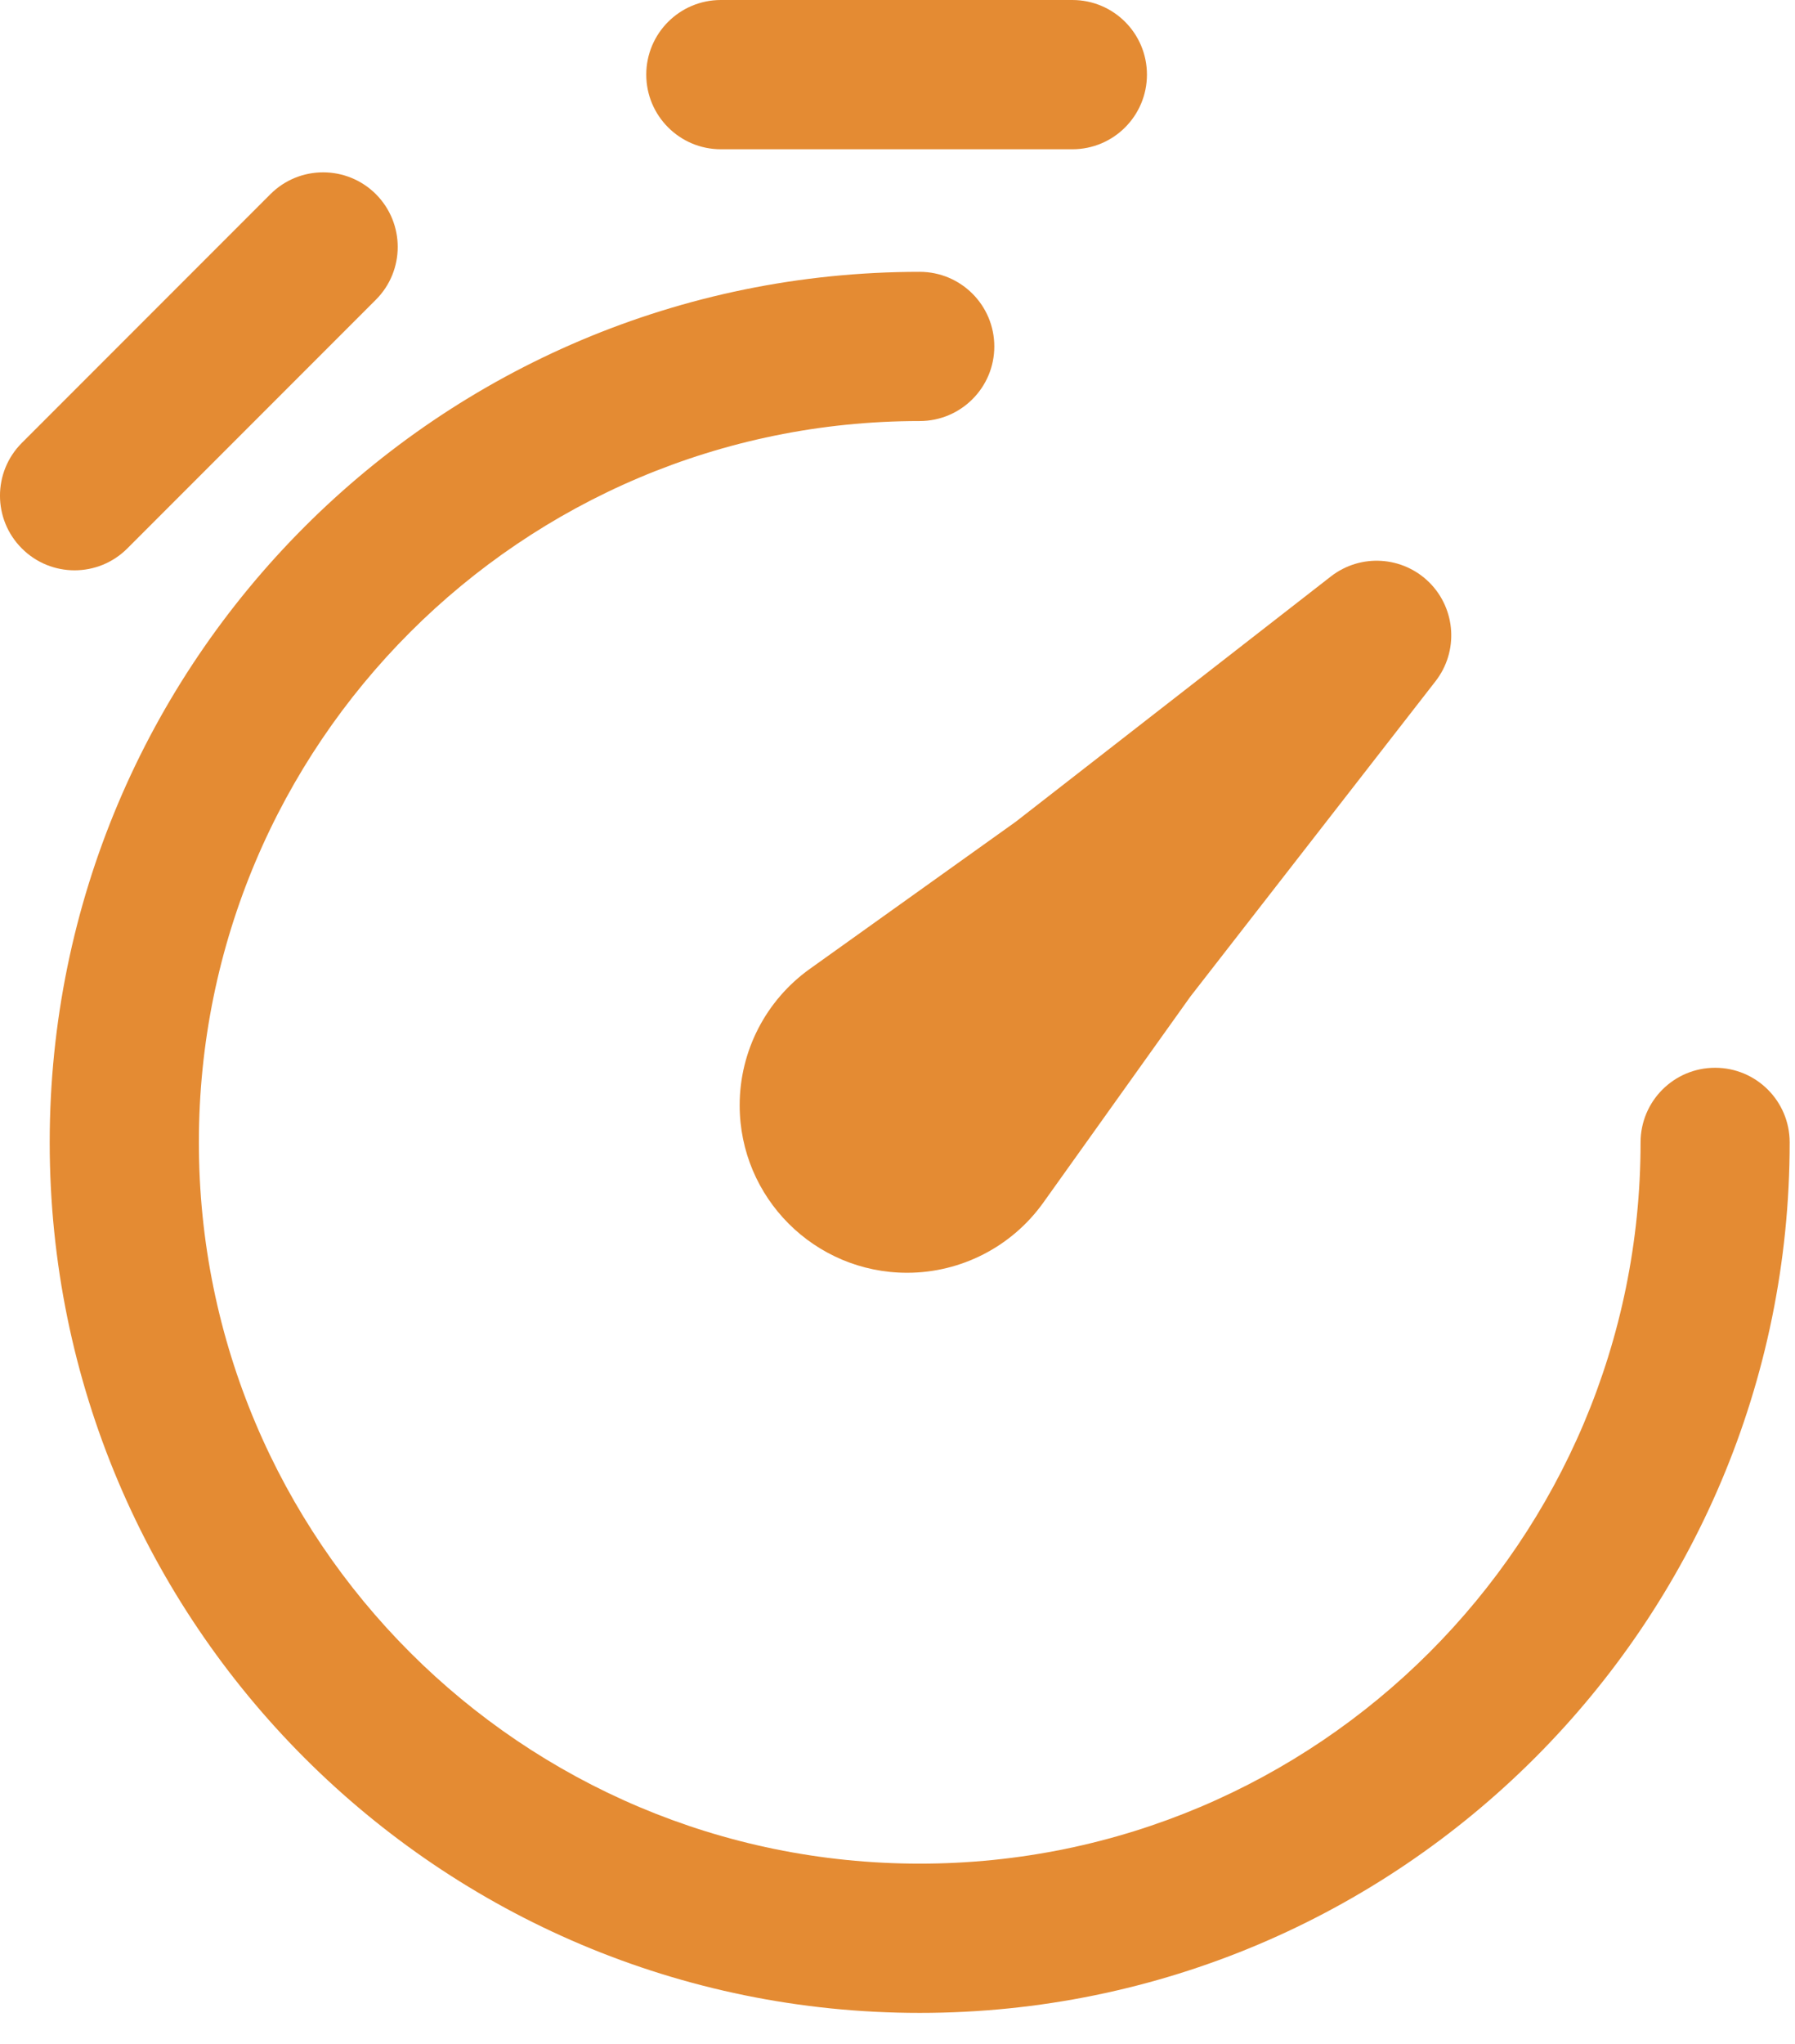
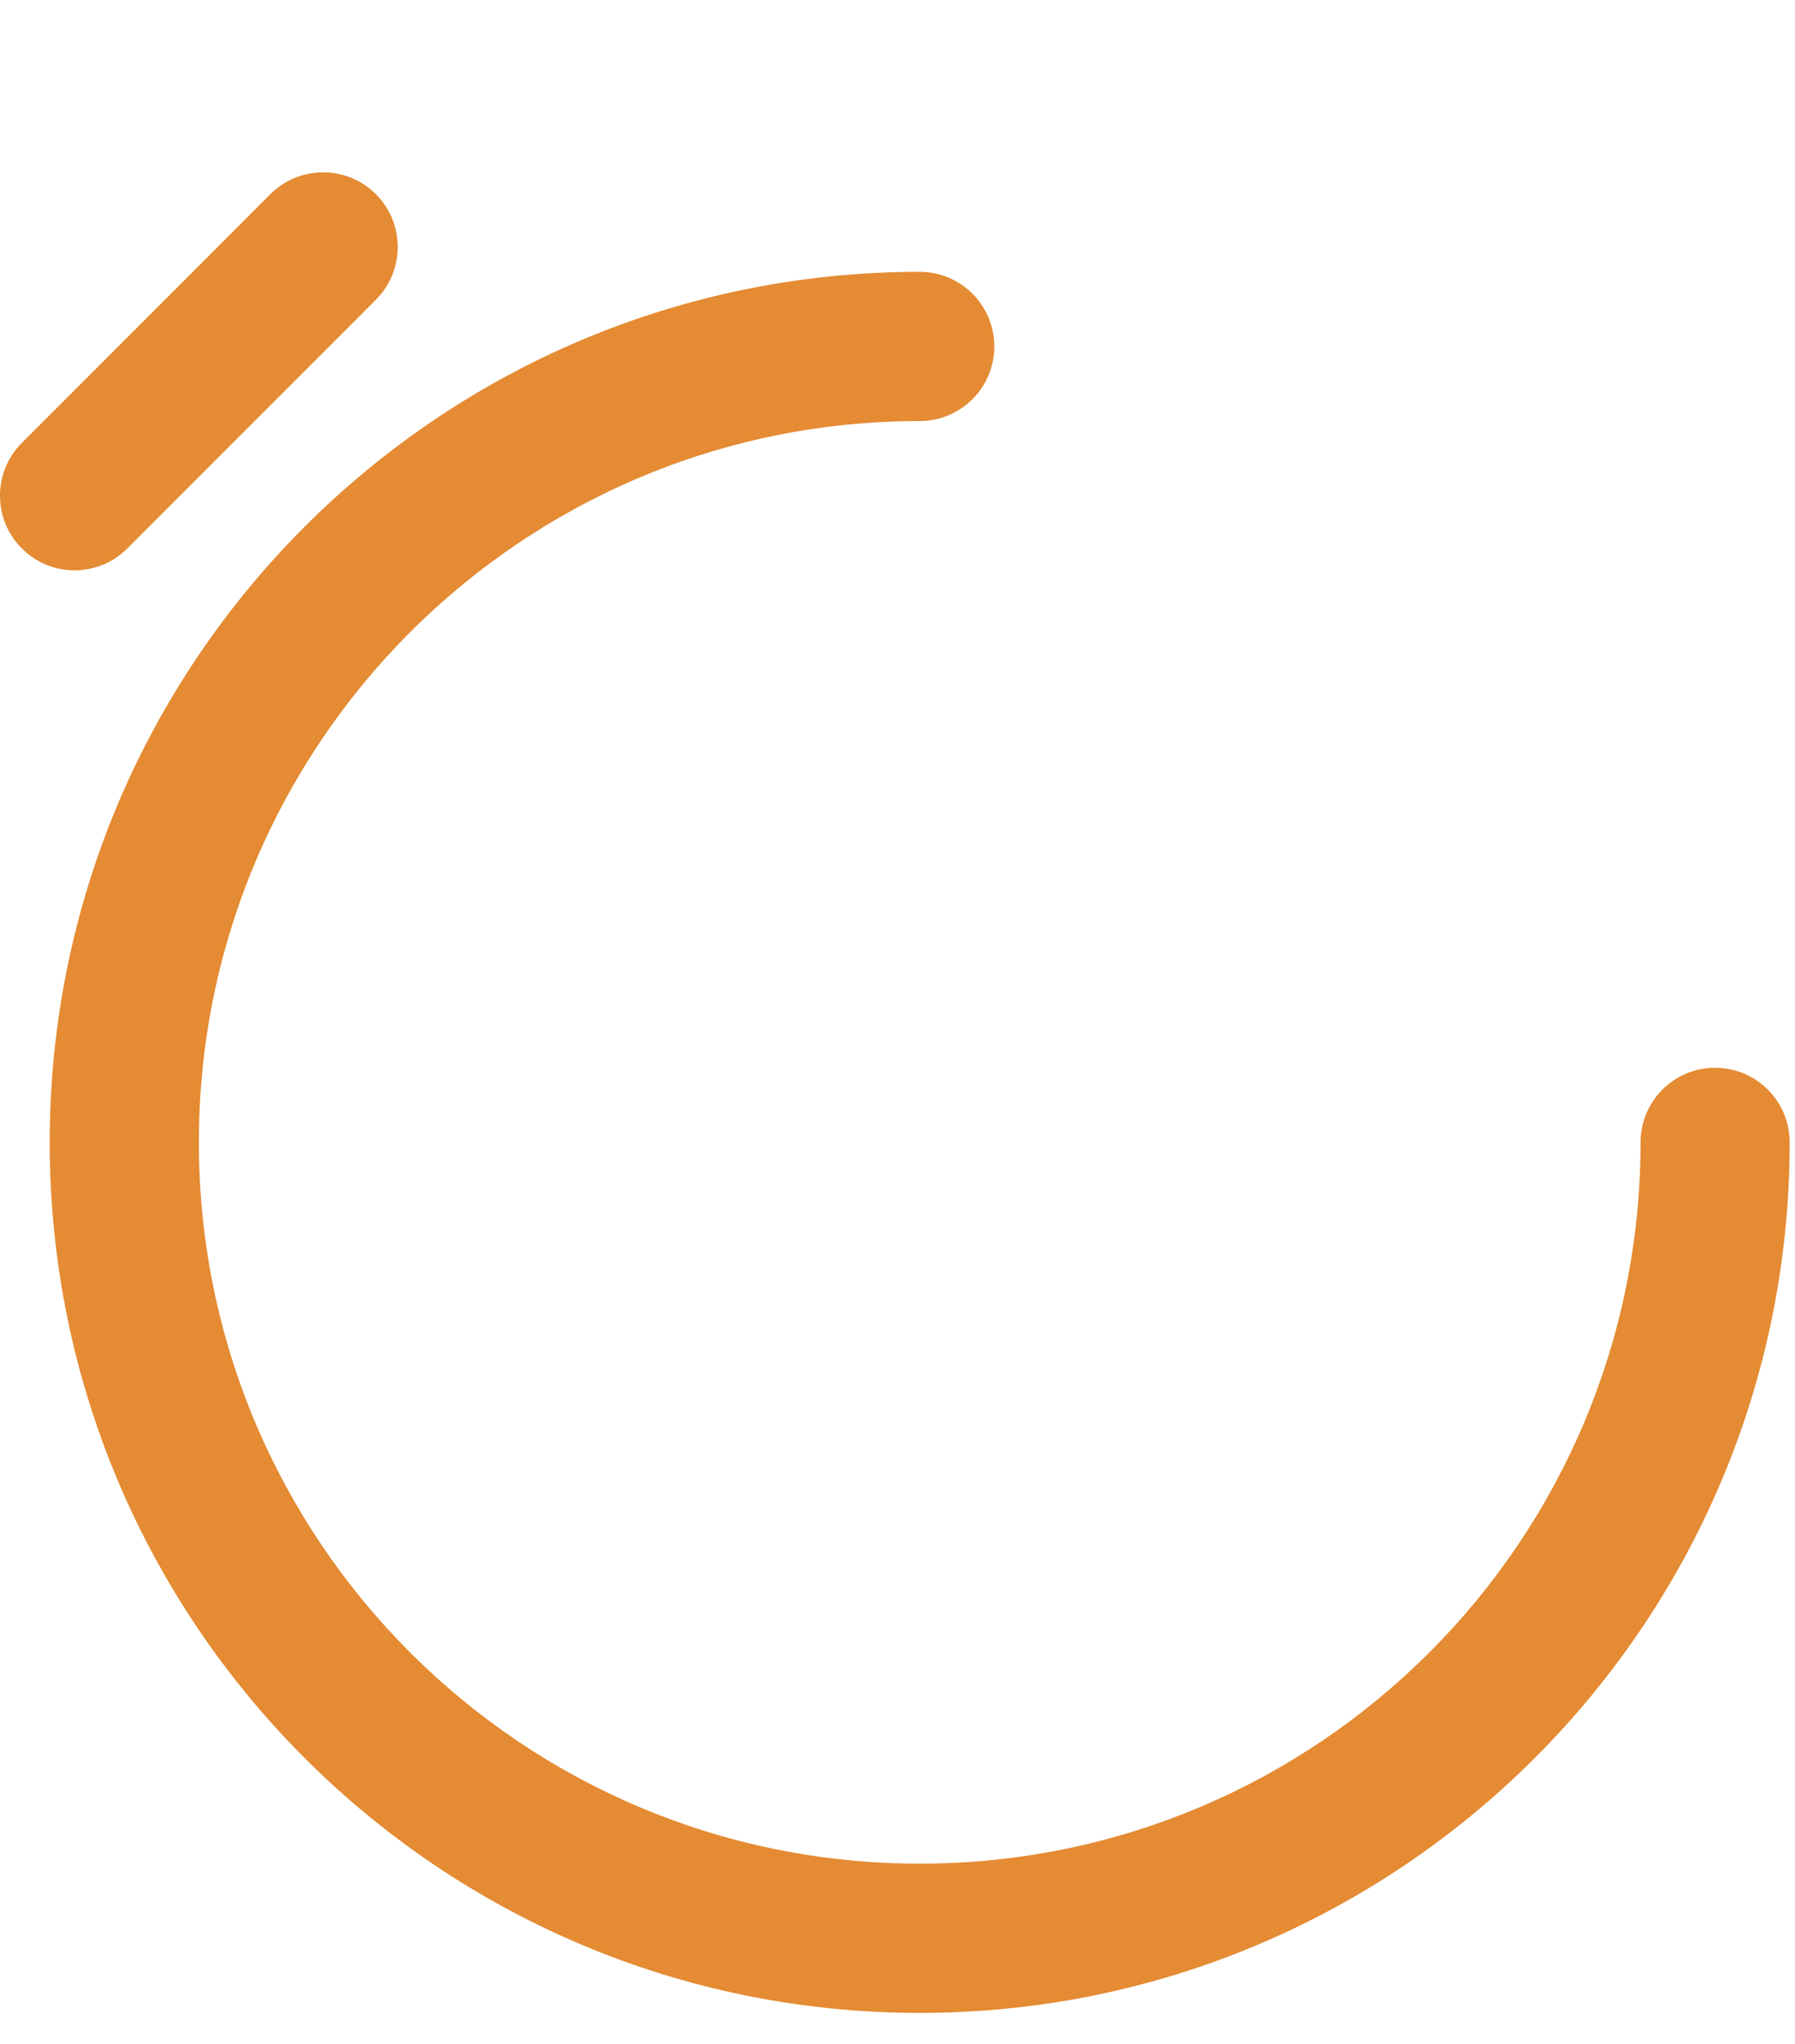
<svg xmlns="http://www.w3.org/2000/svg" width="29" height="33" viewBox="0 0 29 33" fill="none">
-   <path d="M11.646 2.41C10.981 2.41 10.441 1.87 10.441 1.205C10.441 0.539 10.981 0 11.646 0H17.325C17.991 0 18.53 0.539 18.53 1.205C18.53 1.87 17.991 2.41 17.325 2.41H11.646Z" fill="#E48B33" />
-   <path d="M6.073 3.135C6.543 3.606 6.543 4.369 6.073 4.839L2.057 8.855C1.586 9.326 0.823 9.326 0.353 8.855C-0.118 8.385 -0.118 7.622 0.353 7.151L4.369 3.135C4.839 2.665 5.602 2.665 6.073 3.135Z" fill="#E48B33" />
+   <path d="M6.073 3.135C6.543 3.606 6.543 4.369 6.073 4.839L2.057 8.855C1.586 9.326 0.823 9.326 0.353 8.855C-0.118 8.385 -0.118 7.622 0.353 7.151L4.369 3.135C4.839 2.665 5.602 2.665 6.073 3.135" fill="#E48B33" />
  <path d="M14.859 6.798C8.427 6.798 3.213 12.012 3.213 18.445C3.213 24.876 8.427 30.09 14.859 30.09C21.291 30.09 26.505 24.876 26.505 18.445C26.505 17.779 27.044 17.24 27.709 17.24C28.375 17.24 28.914 17.779 28.914 18.445C28.914 26.207 22.621 32.5 14.859 32.5C7.096 32.5 0.803 26.207 0.803 18.445C0.803 10.682 7.096 4.389 14.859 4.389C15.524 4.389 16.064 4.928 16.064 5.594C16.064 6.259 15.524 6.798 14.859 6.798Z" fill="#E48B33" />
-   <path d="M23.193 10.998C23.566 10.518 23.523 9.836 23.094 9.406C22.664 8.977 21.982 8.934 21.502 9.307L16.41 13.268L13.083 15.644C12.372 16.152 11.95 16.972 11.95 17.845C11.95 19.339 13.161 20.55 14.655 20.55C15.528 20.55 16.348 20.128 16.856 19.417L19.232 16.09L23.193 10.998Z" fill="#E48B33" />
</svg>